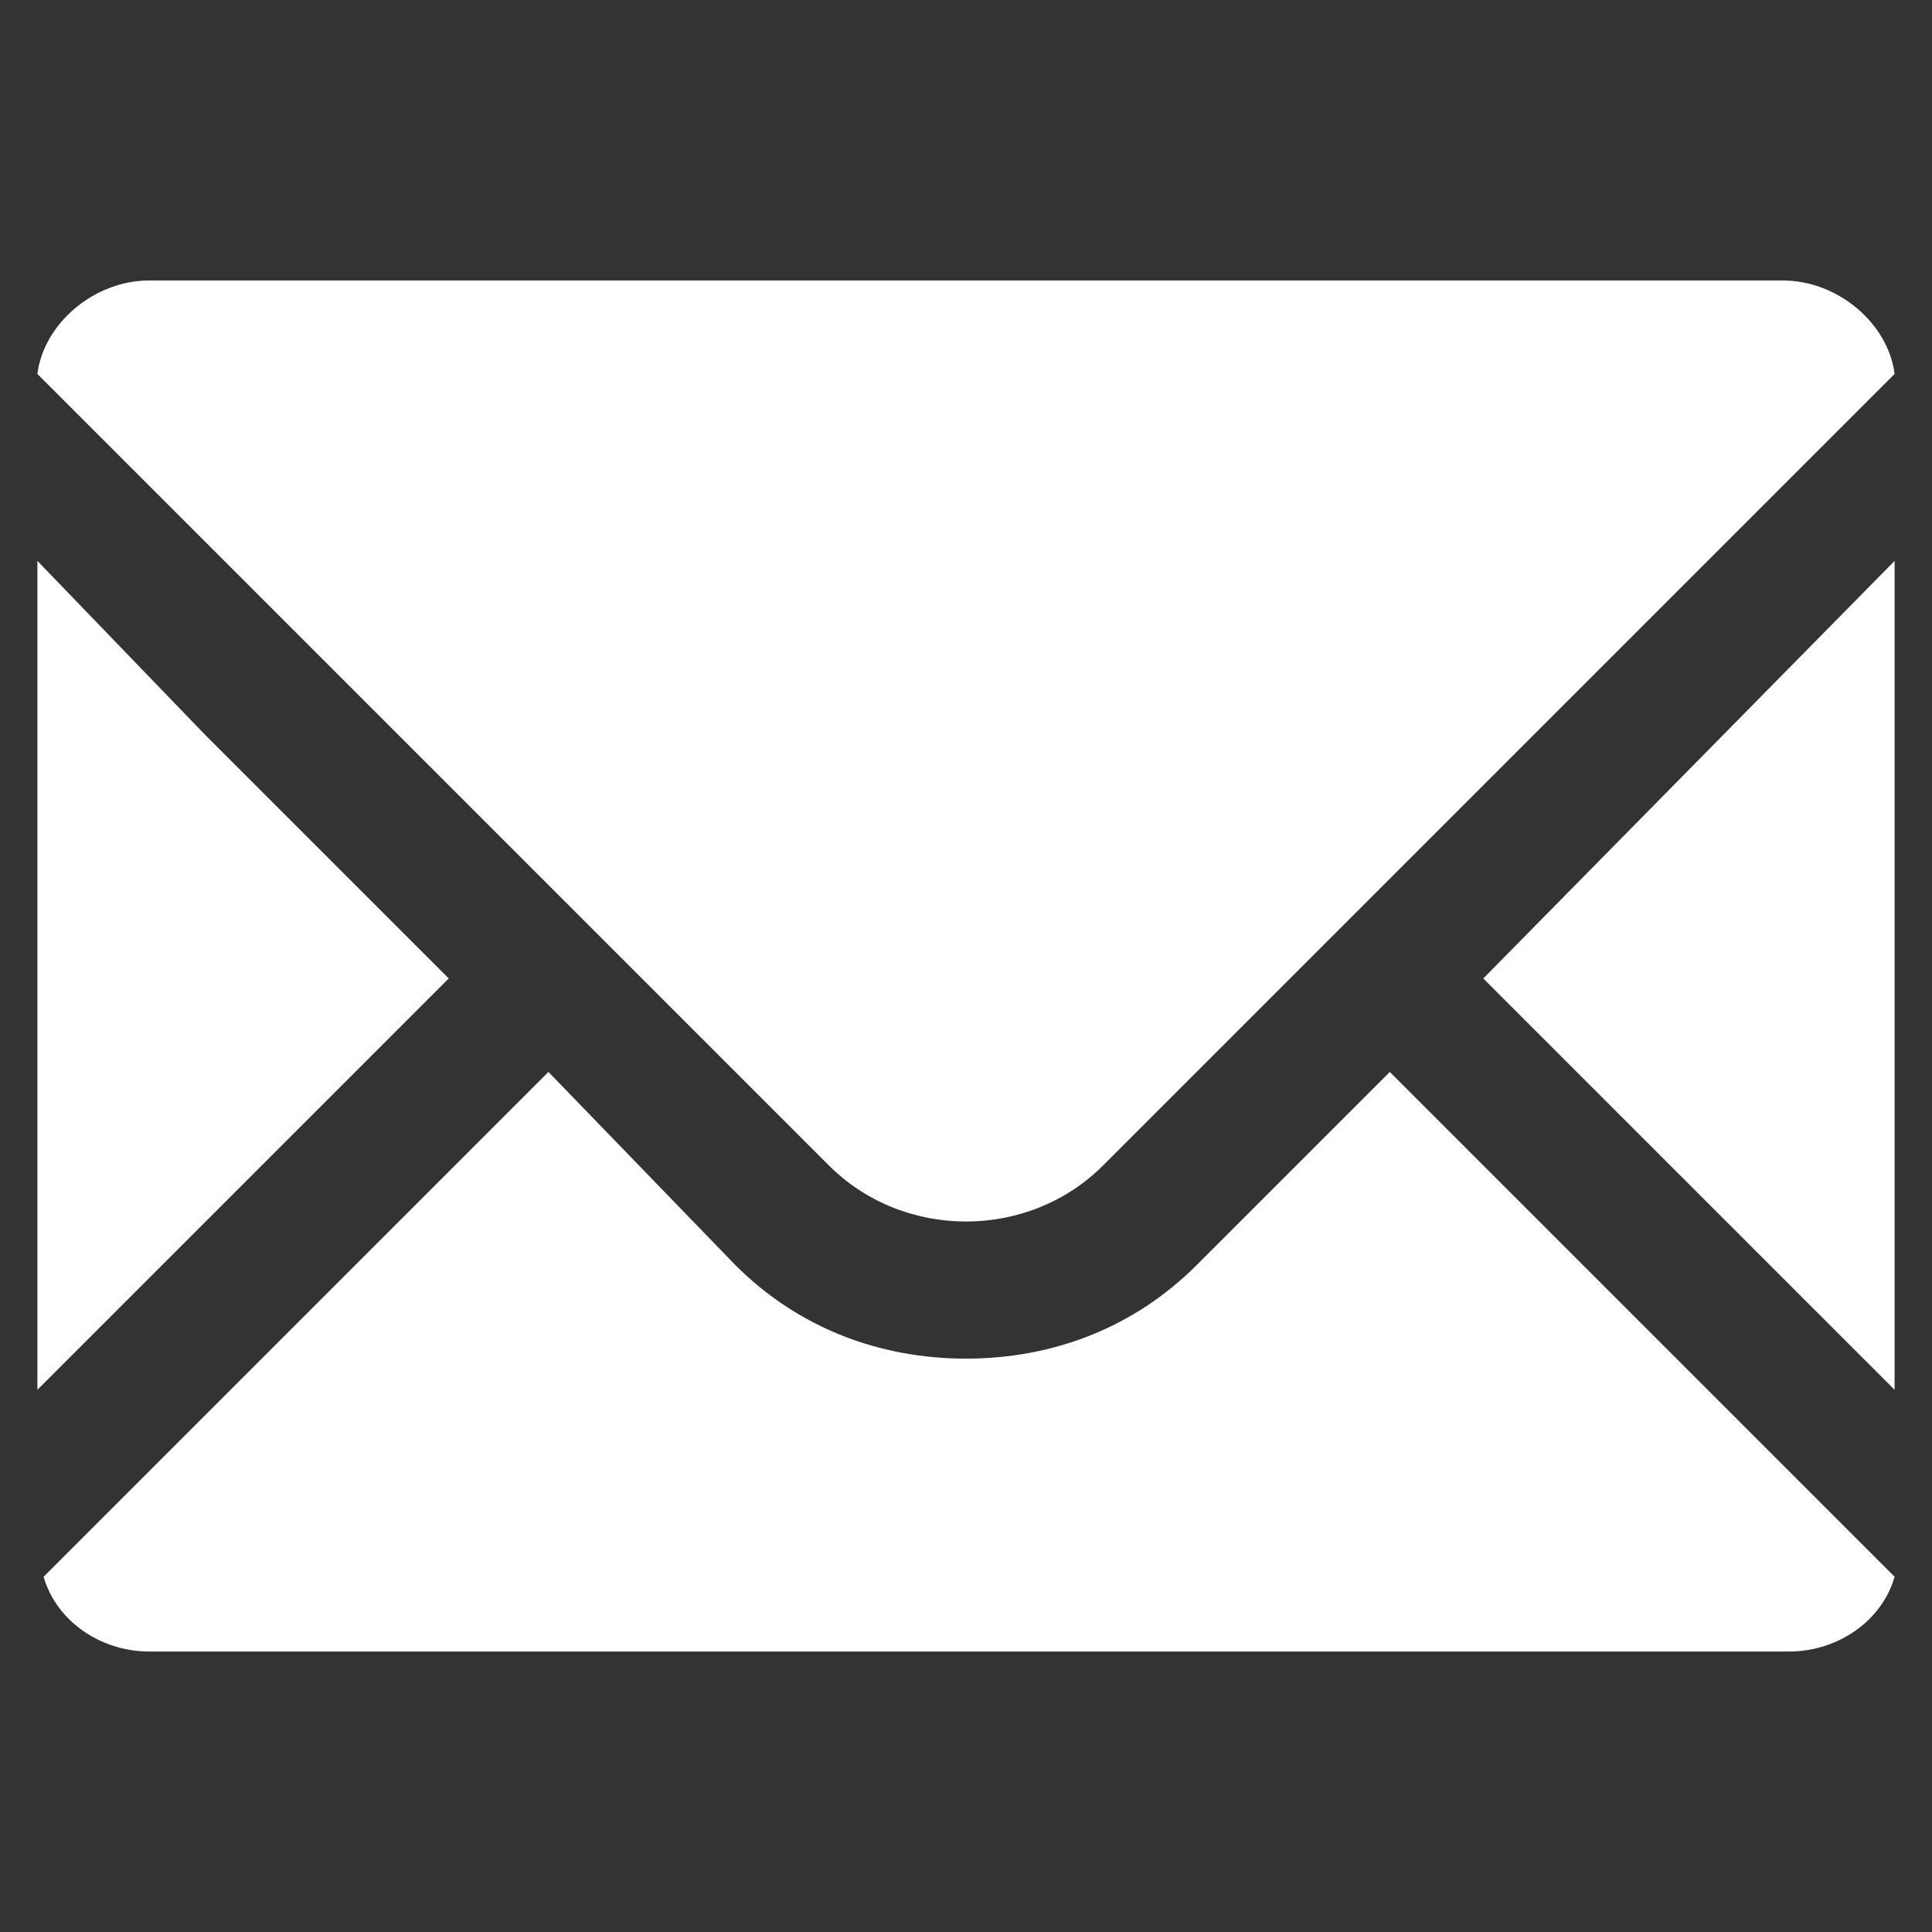
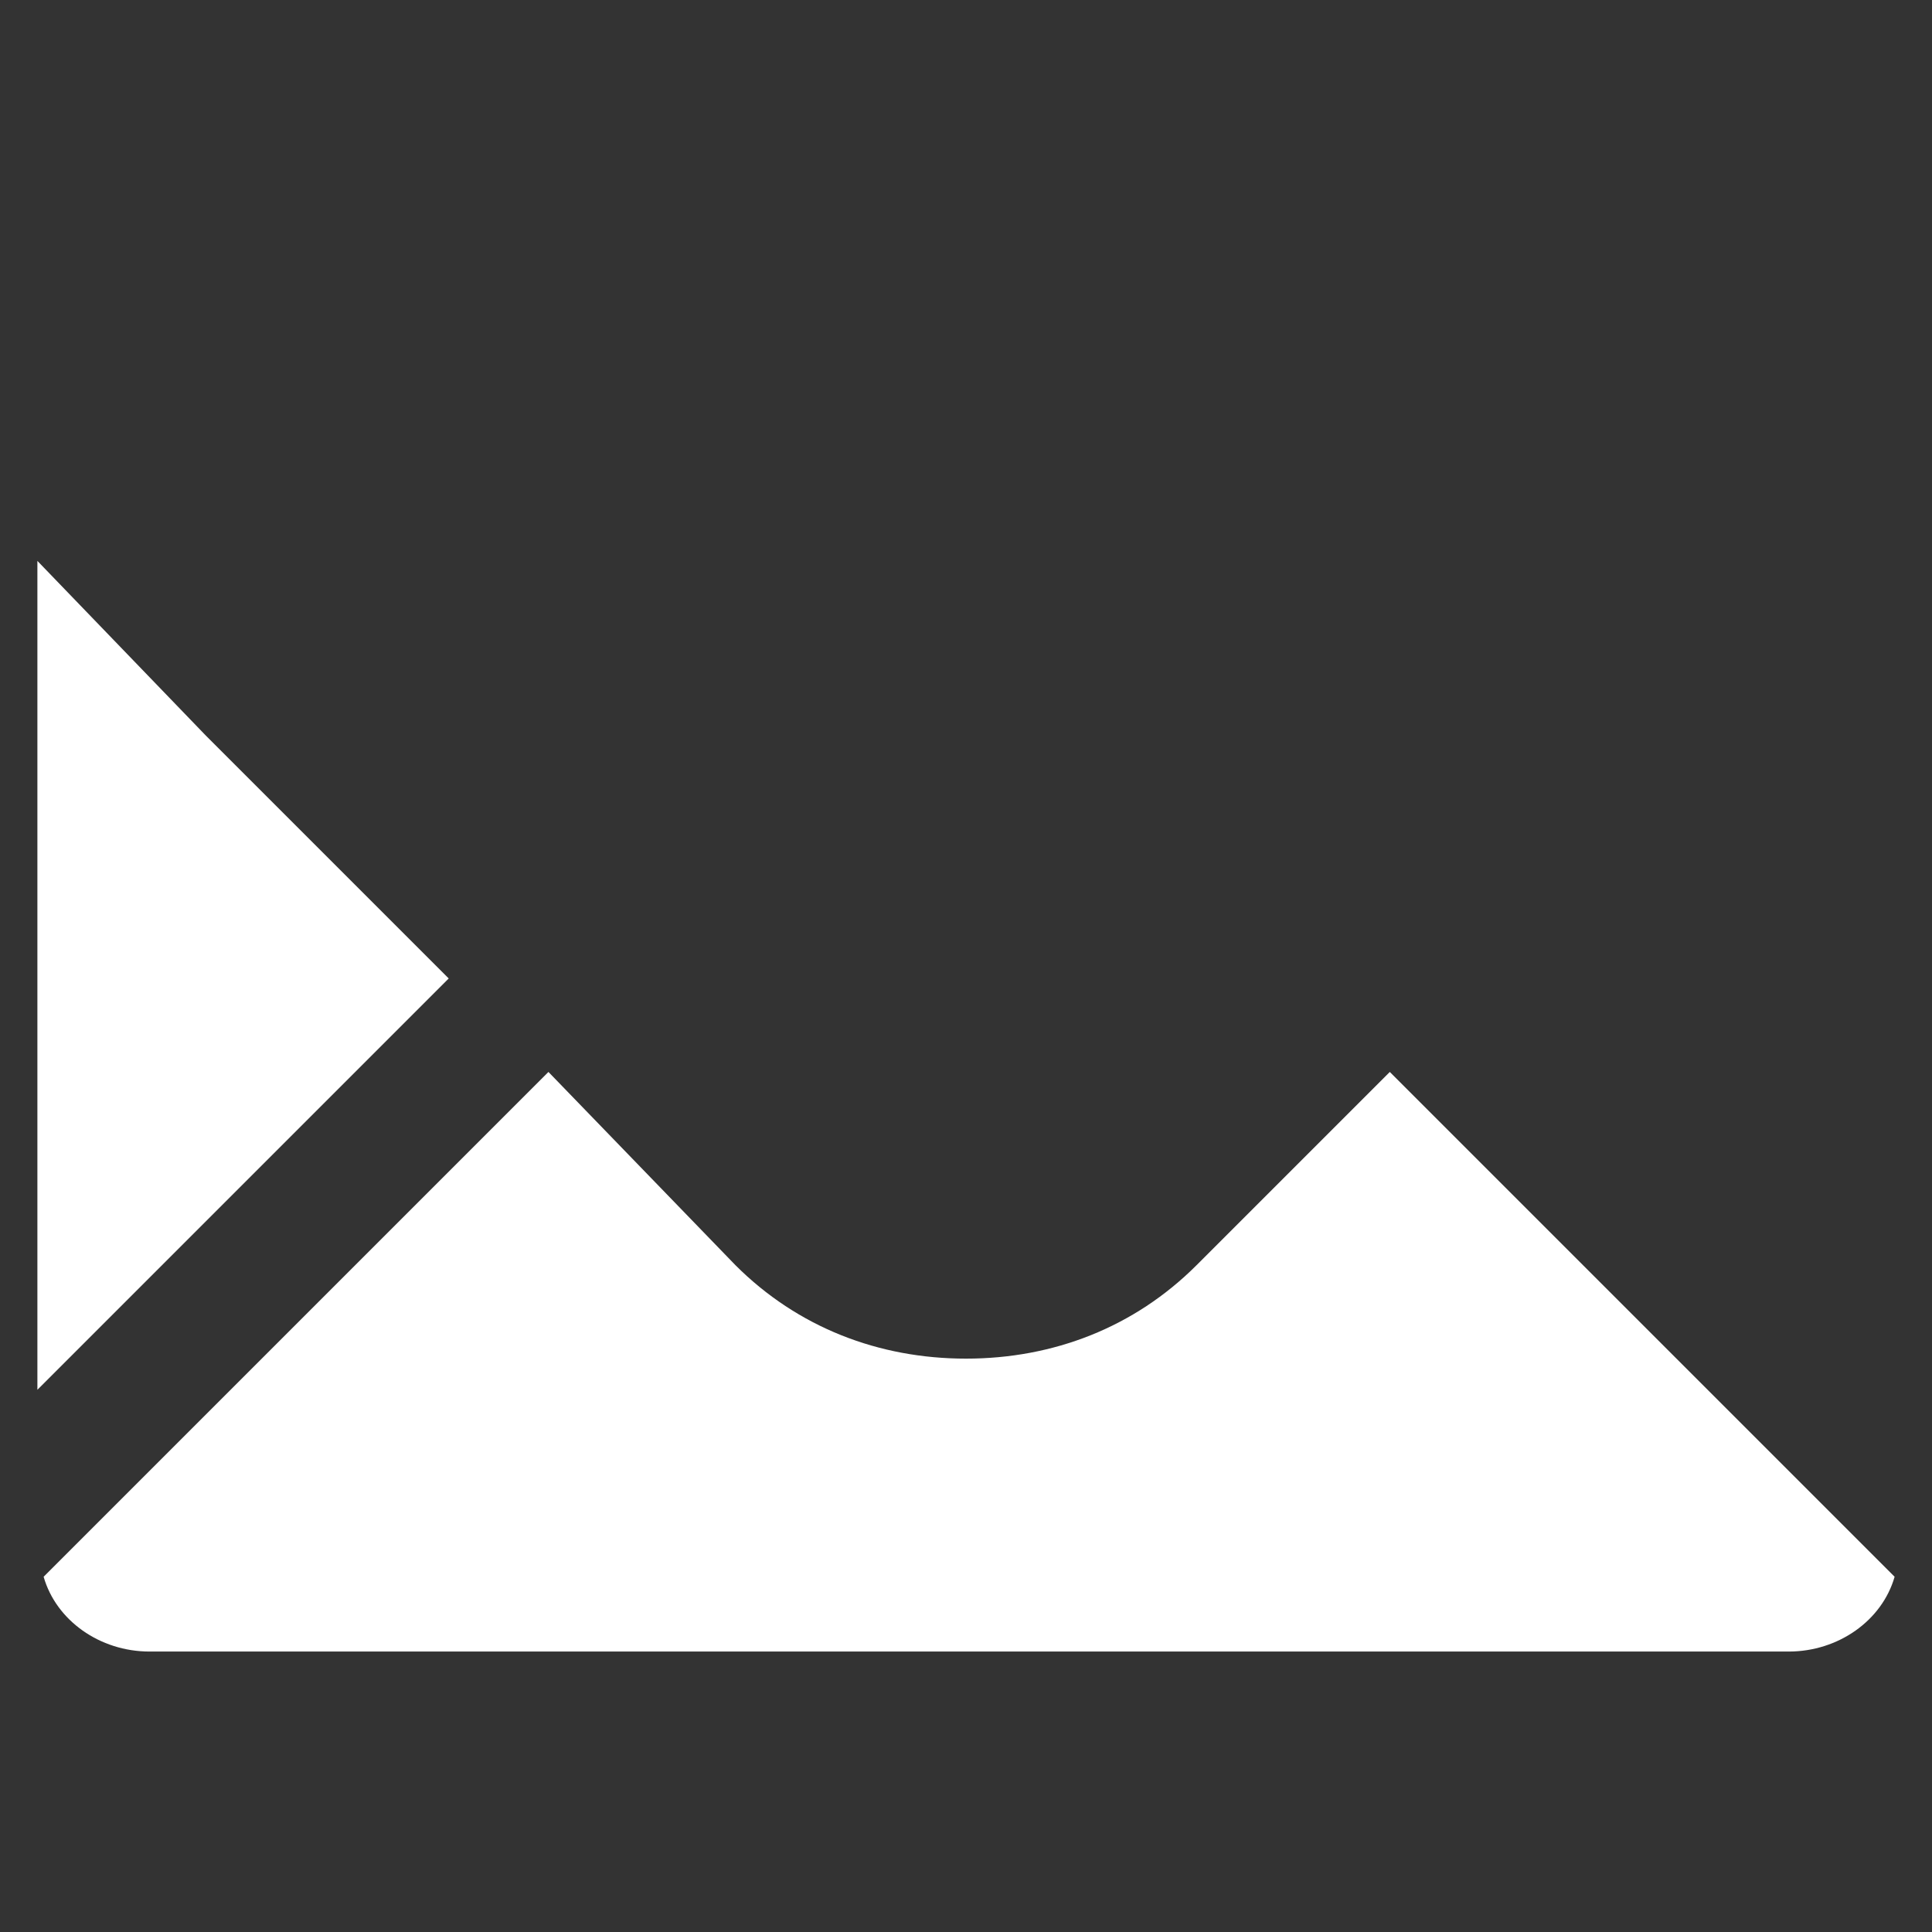
<svg xmlns="http://www.w3.org/2000/svg" version="1.1" id="レイヤー_1" x="0px" y="0px" viewBox="0 0 31 31" style="enable-background:new 0 0 31 31;" xml:space="preserve">
  <rect x="0" y="0" width="31" height="31" fill="#333333" stroke="none" />
  <style type="text/css">
	.st0{fill:#FFFFFF;}
</style>
  <g>
-     <path class="st0" d="M15.5,19.6c0.8,0,1.6-0.3,2.2-0.9l3.1-3.1L30.4,6c-0.1-0.8-0.9-1.5-1.8-1.5H2.4C1.5,4.5,0.7,5.2,0.6,6   l12.7,12.7C13.9,19.3,14.7,19.6,15.5,19.6z" />
    <polygon class="st0" points="7.2,15.7 3.3,11.8 0.6,9 0.6,9 0.6,9 0.6,22.3  " />
    <path class="st0" d="M22.3,17.2L22.3,17.2L22.3,17.2l-3.1,3.1c-1,1-2.3,1.5-3.7,1.5c-1.4,0-2.7-0.5-3.7-1.5l-3-3.1h0l0,0l0,0   l-8.1,8.1c0.2,0.7,0.9,1.2,1.7,1.2h26.3c0.8,0,1.5-0.5,1.7-1.2L22.3,17.2L22.3,17.2z" />
-     <polygon class="st0" points="30.4,9 30.4,9 30.4,9 23.8,15.7 30.4,22.3 30.4,14.5  " />
  </g>
</svg>